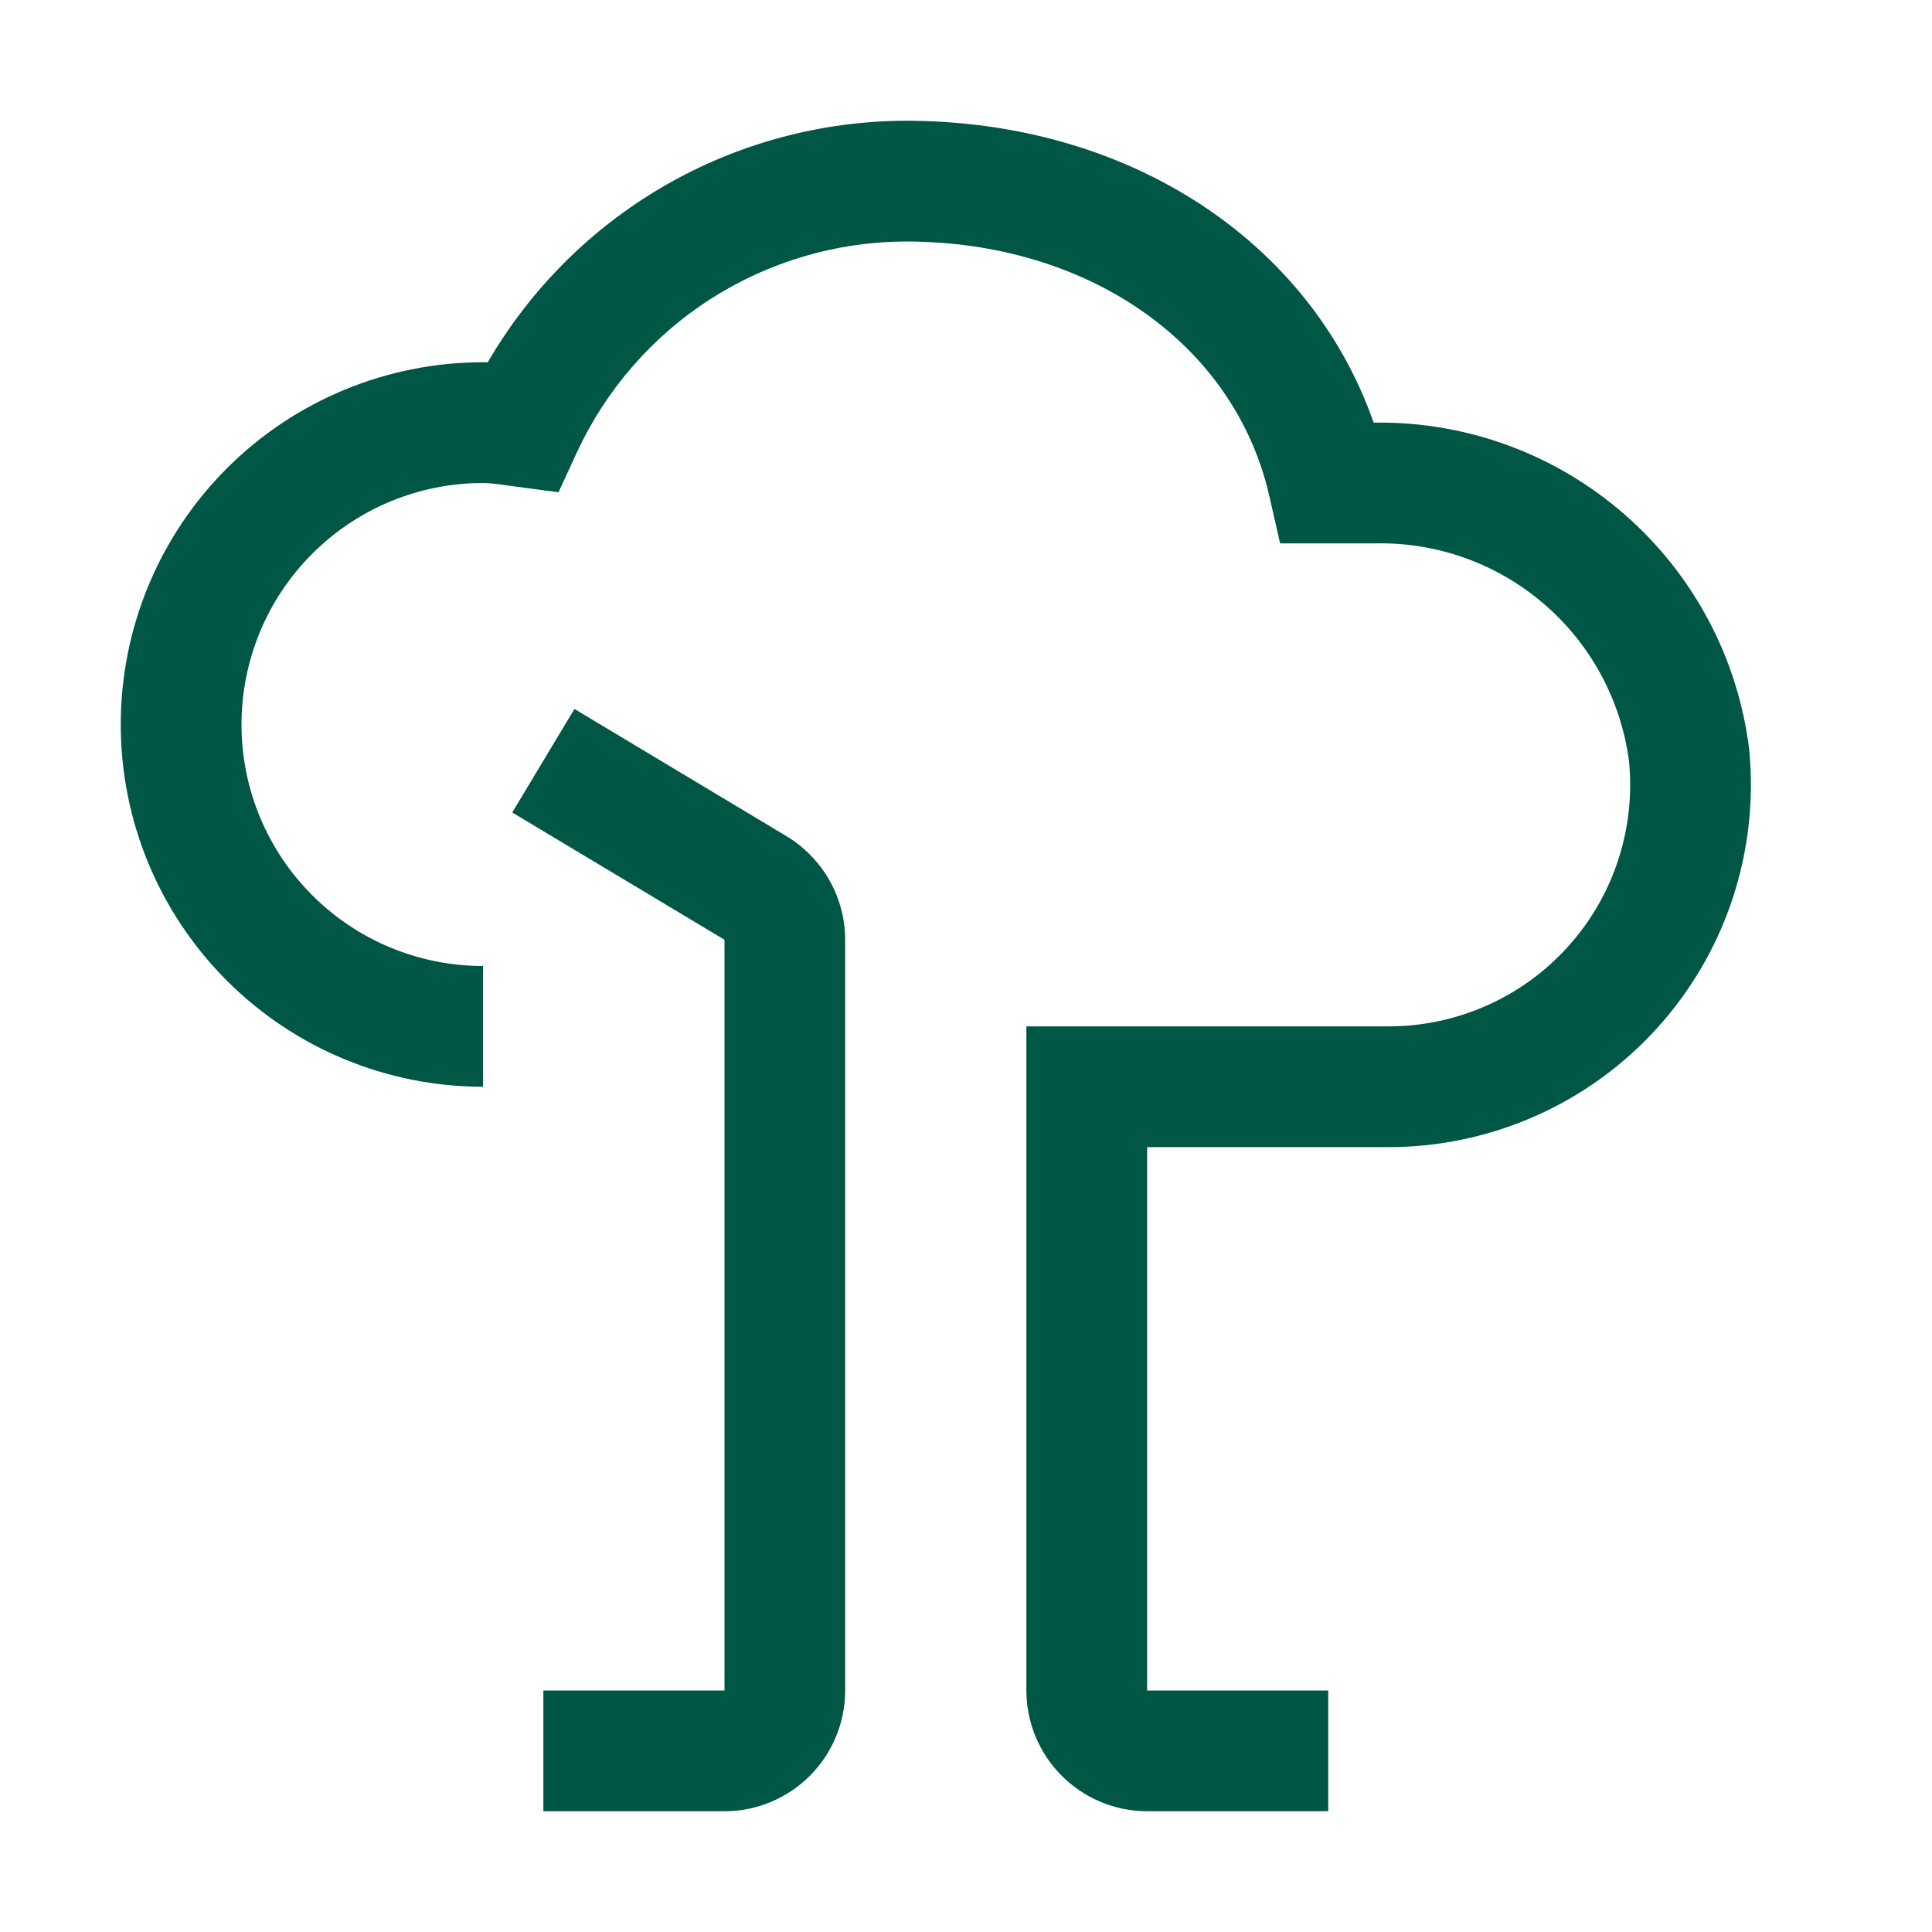
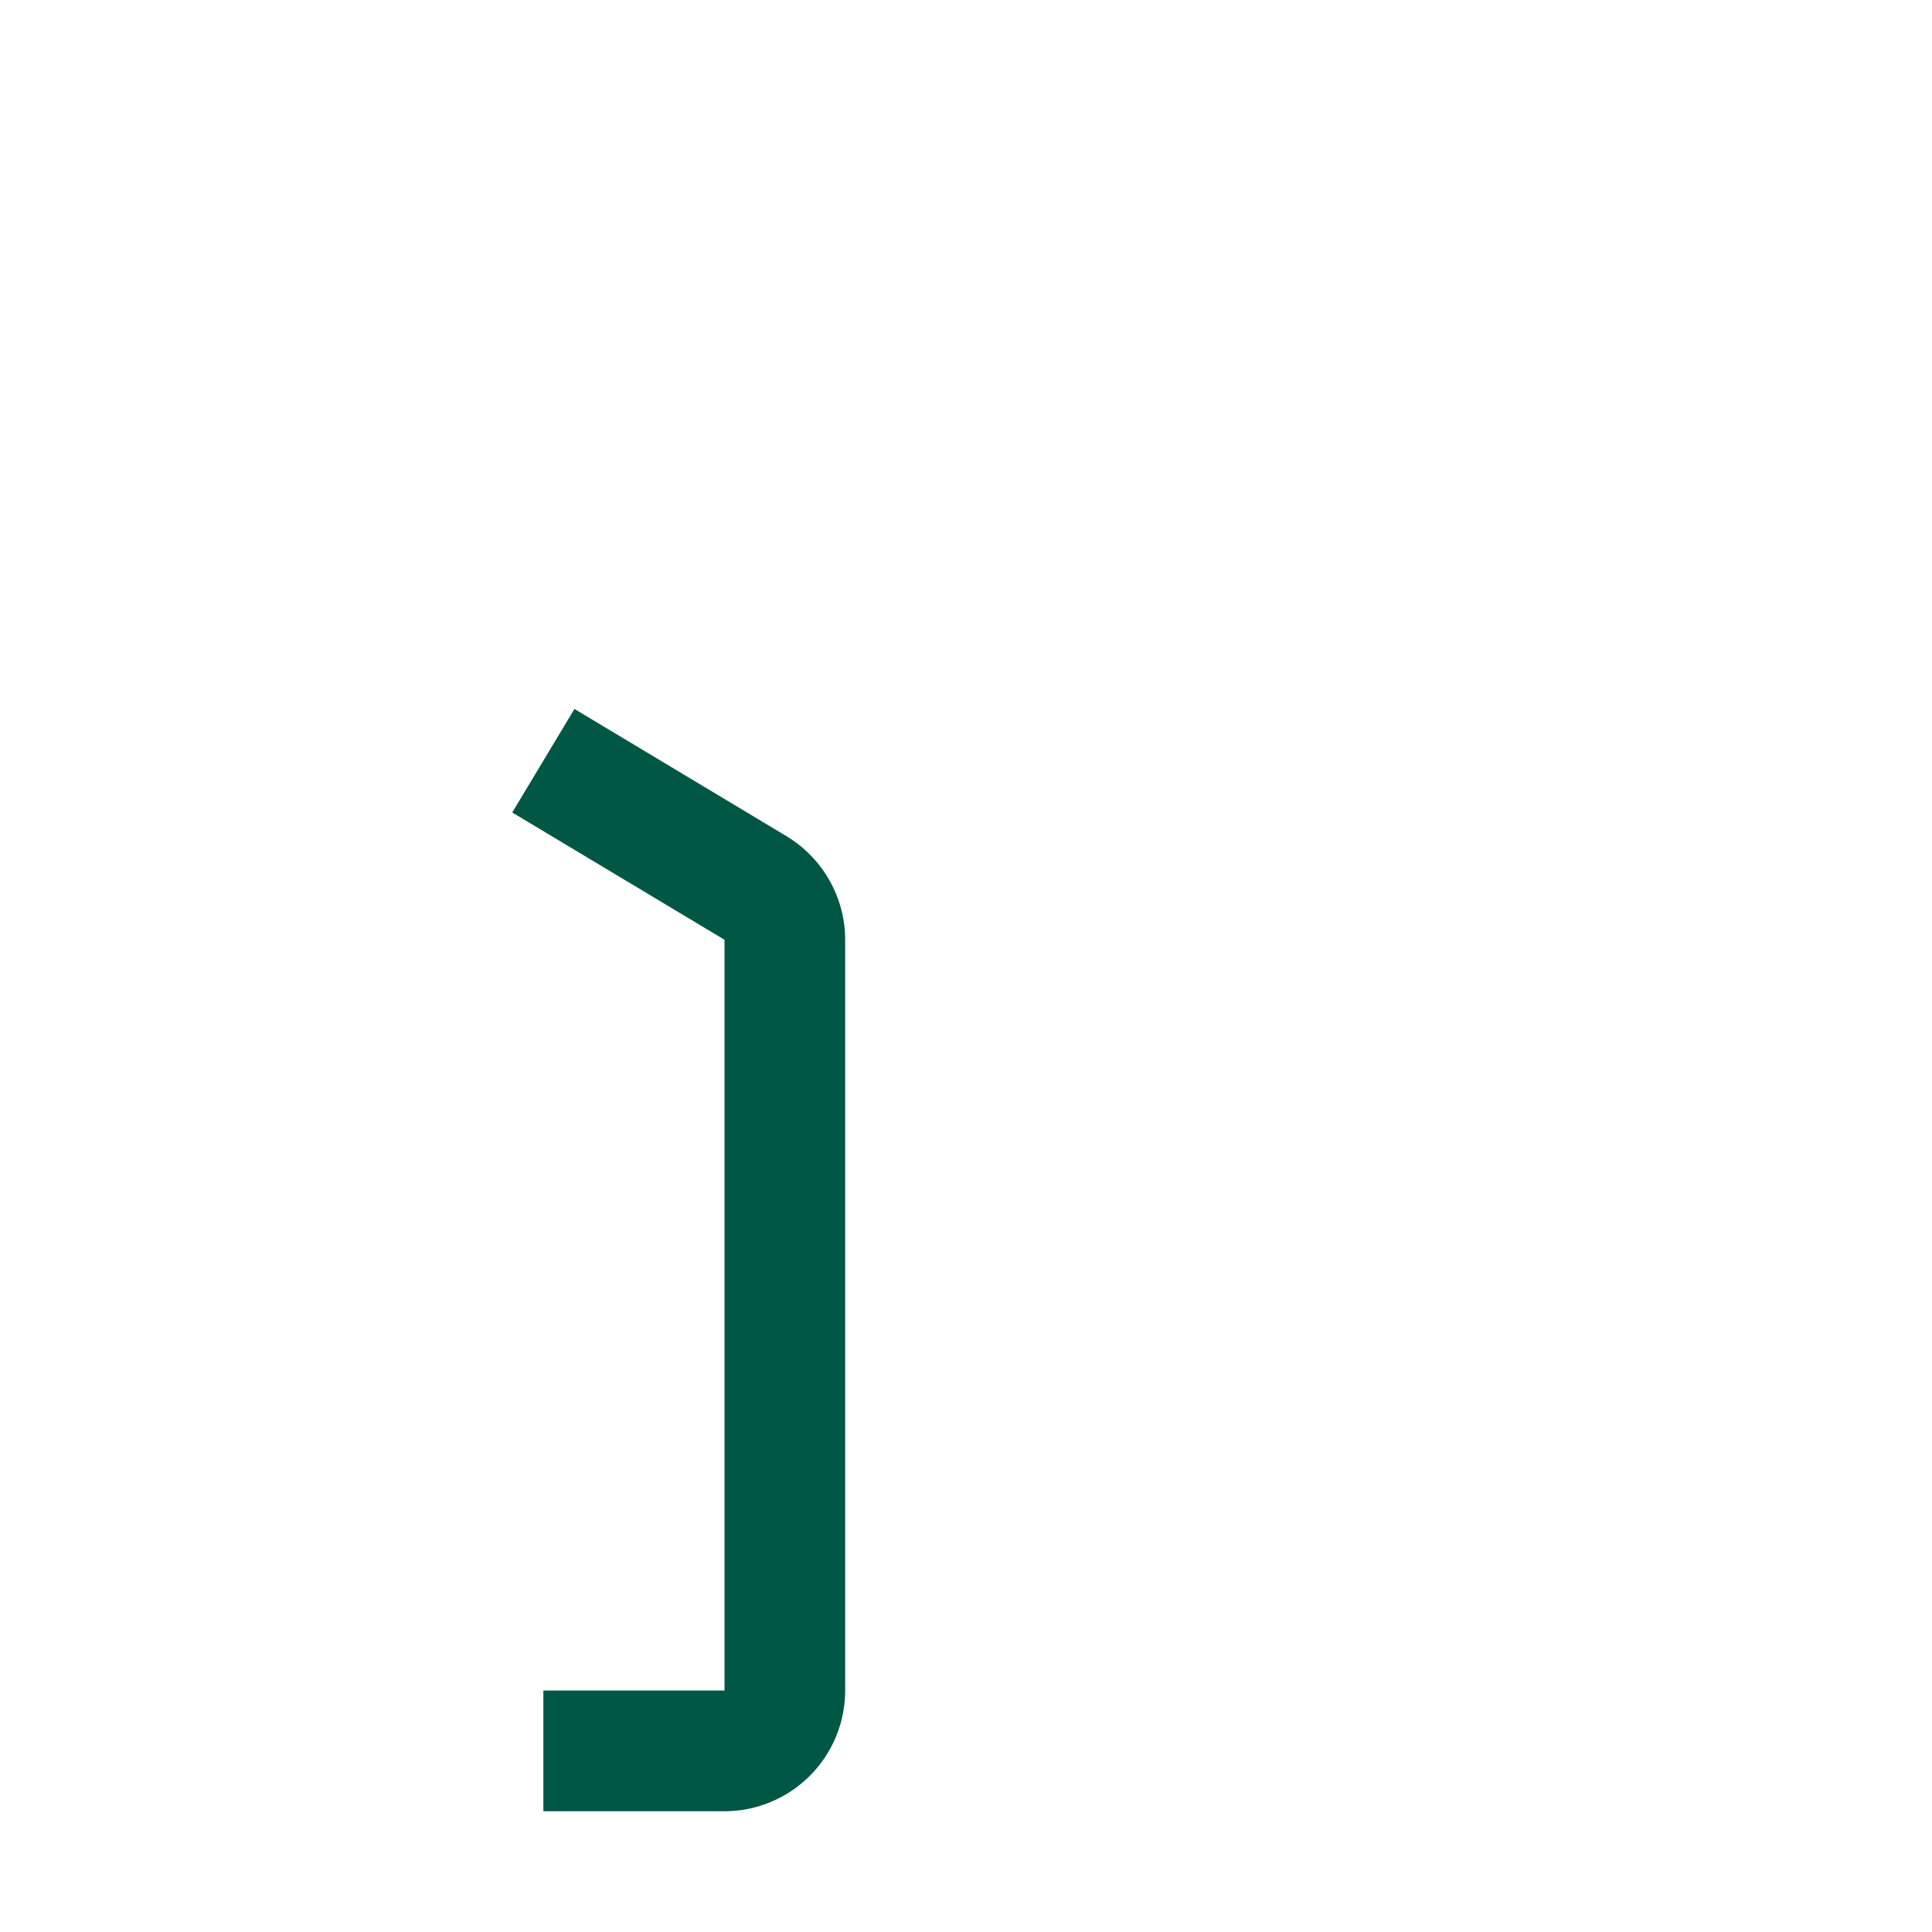
<svg xmlns="http://www.w3.org/2000/svg" width="24" height="24" viewBox="0 0 24 24" fill="none">
  <path d="M9 22.5H6.75V21H9V11.674L6.363 10.093L7.136 8.807L9.771 10.388C9.993 10.522 10.176 10.711 10.304 10.936C10.431 11.161 10.499 11.415 10.499 11.674V21C10.499 21.398 10.341 21.779 10.06 22.06C9.779 22.341 9.397 22.5 9 22.5Z" fill="#005745" />
-   <path d="M16.5 22.5H14.25C13.852 22.5 13.471 22.341 13.19 22.06C12.909 21.779 12.75 21.398 12.75 21V12.75H17.25C17.669 12.75 18.084 12.662 18.467 12.492C18.85 12.323 19.193 12.074 19.474 11.764C19.756 11.453 19.969 11.087 20.1 10.689C20.231 10.291 20.277 9.87 20.236 9.453C20.135 8.694 19.759 7.999 19.178 7.501C18.598 7.002 17.854 6.735 17.089 6.75H15.902L15.769 6.166C15.339 4.272 13.523 3 11.25 3C10.392 3.003 9.552 3.25 8.829 3.713C8.106 4.176 7.531 4.836 7.169 5.614L6.938 6.115L6.29 6.029C6.194 6.013 6.097 6.003 6 6C5.204 6 4.441 6.316 3.879 6.879C3.316 7.441 3 8.204 3 9C3 9.796 3.316 10.559 3.879 11.121C4.441 11.684 5.204 12 6 12V13.5C4.807 13.5 3.662 13.026 2.818 12.182C1.974 11.338 1.5 10.194 1.5 9C1.5 7.807 1.974 6.662 2.818 5.818C3.662 4.974 4.807 4.5 6 4.5L6.059 4.501C6.587 3.591 7.344 2.835 8.254 2.308C9.165 1.782 10.198 1.503 11.25 1.5C14.009 1.5 16.269 2.983 17.064 5.25H17.089C18.226 5.237 19.329 5.644 20.185 6.394C21.041 7.143 21.591 8.181 21.729 9.31C21.79 9.936 21.72 10.566 21.523 11.163C21.326 11.759 21.006 12.307 20.584 12.773C20.162 13.238 19.647 13.61 19.073 13.864C18.499 14.118 17.878 14.25 17.25 14.25H14.25V21H16.5V22.5Z" fill="#005745" />
</svg>